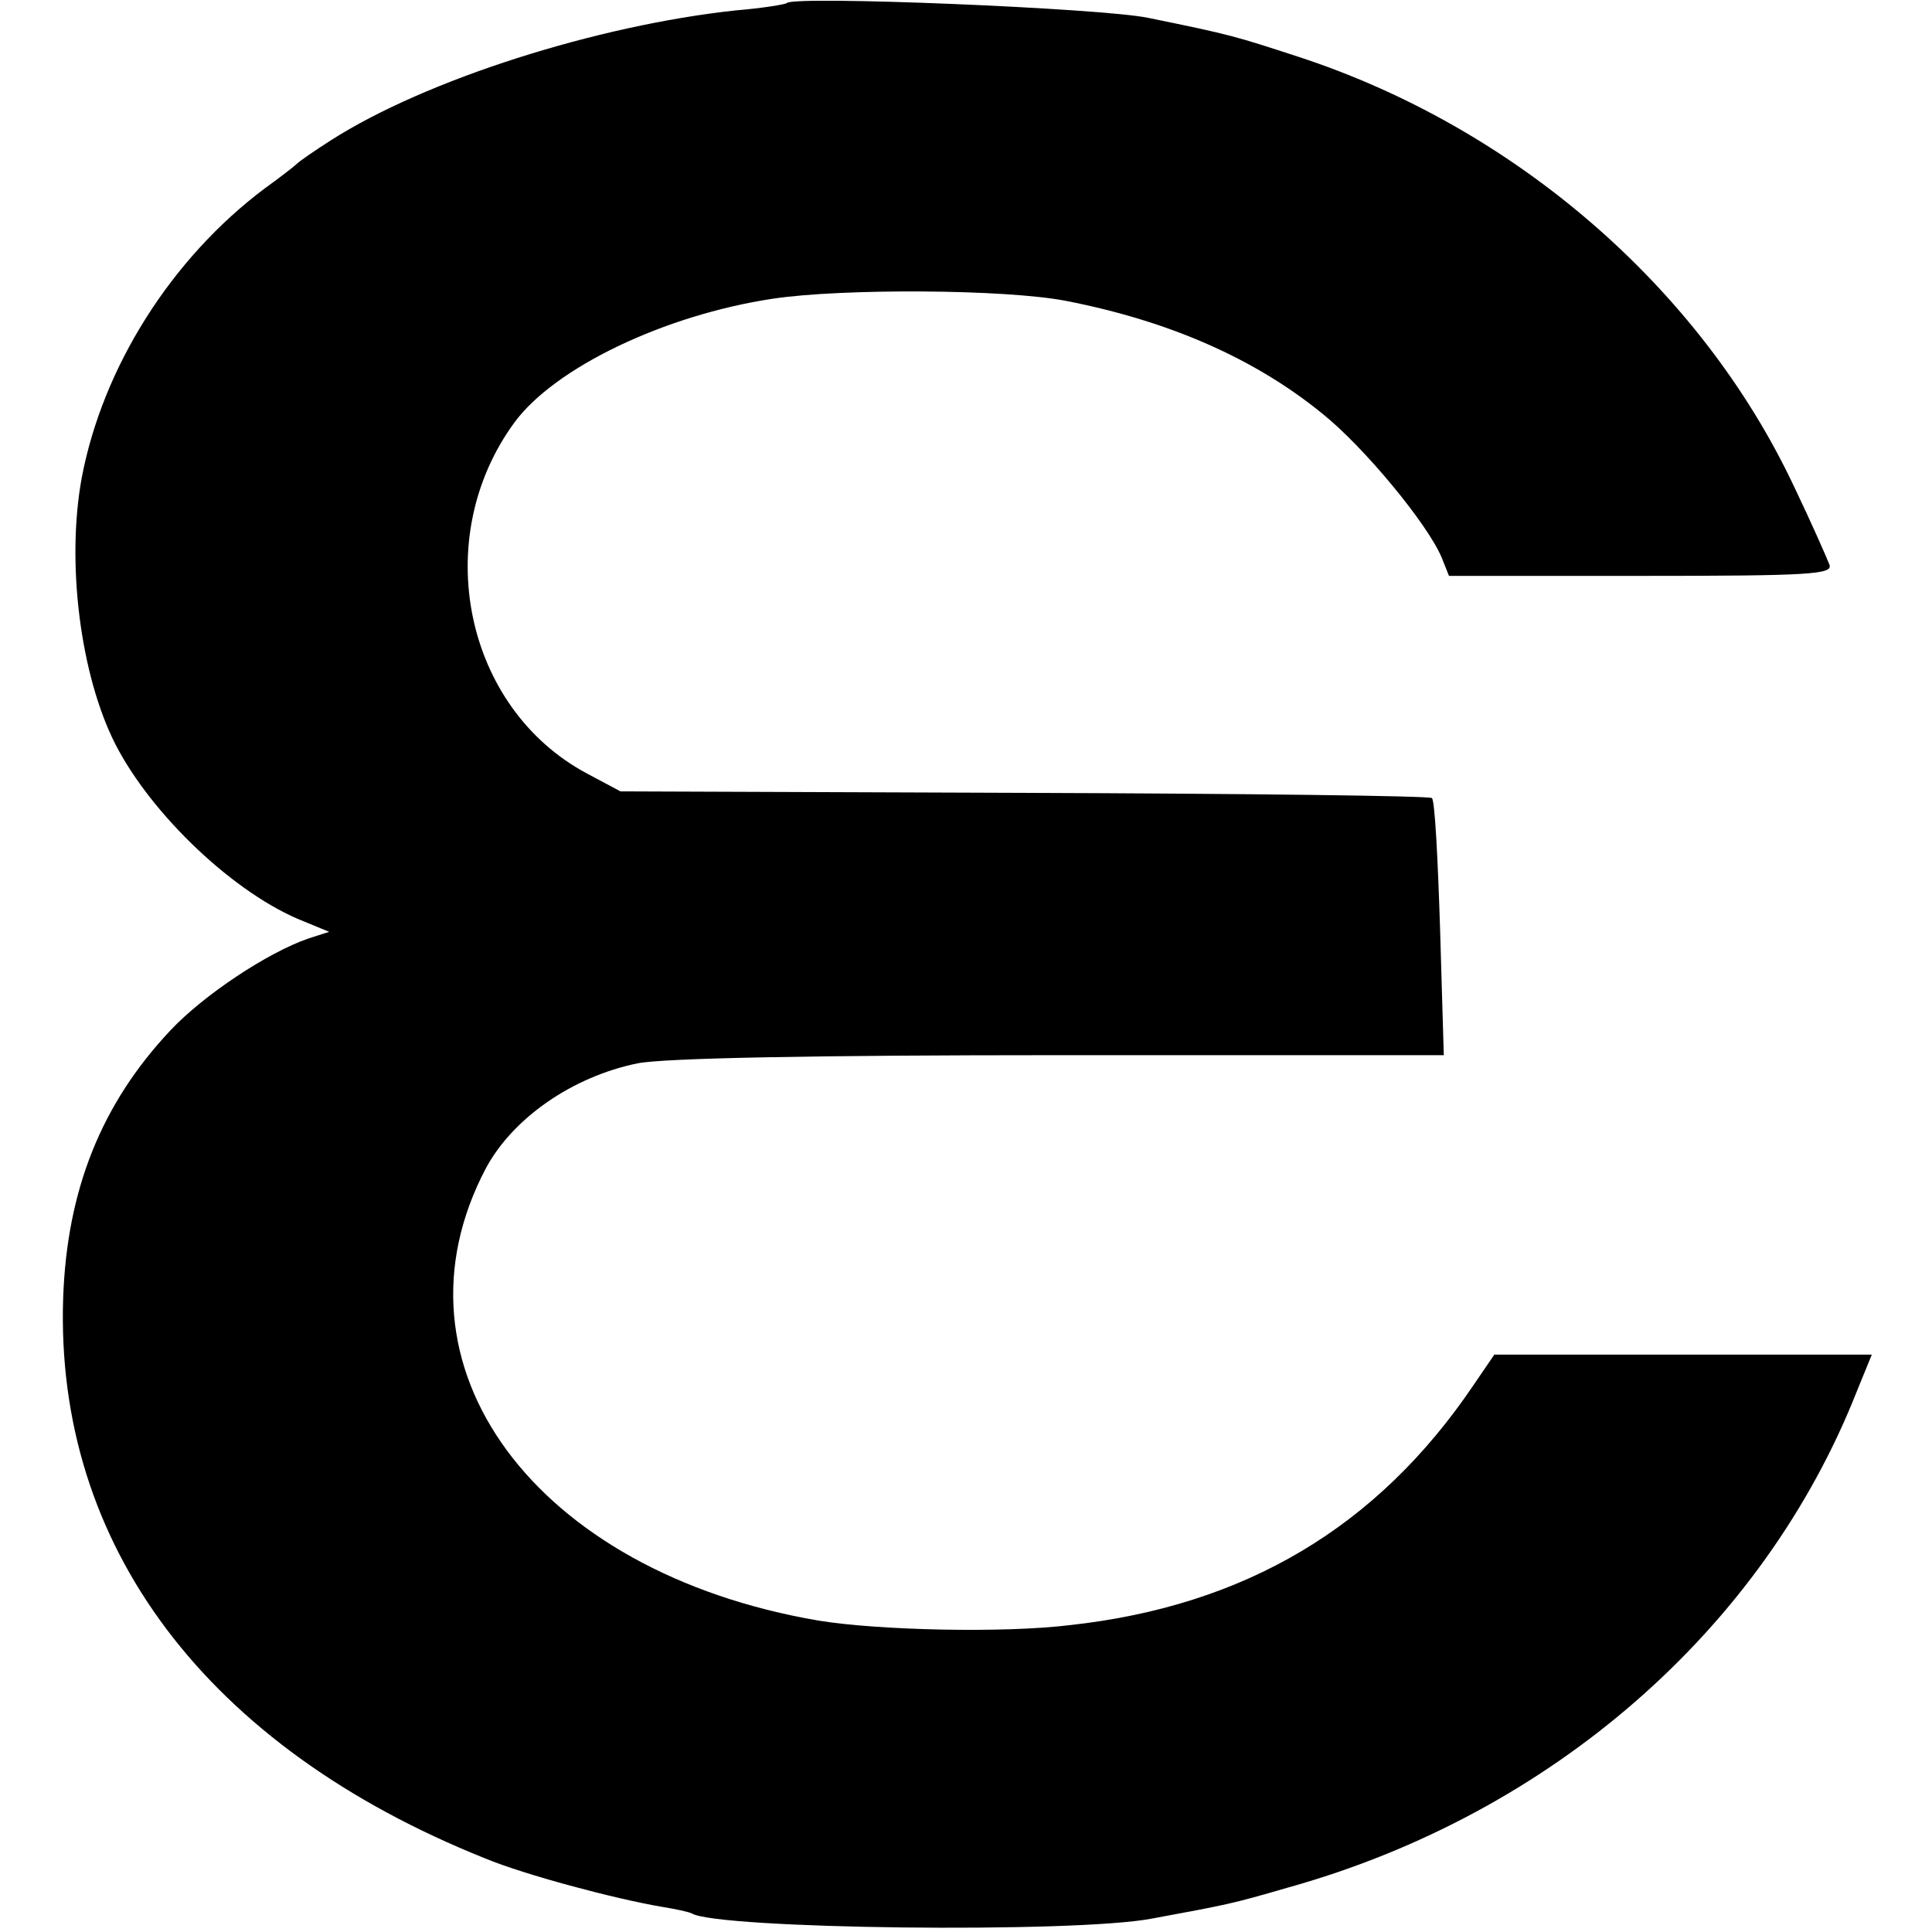
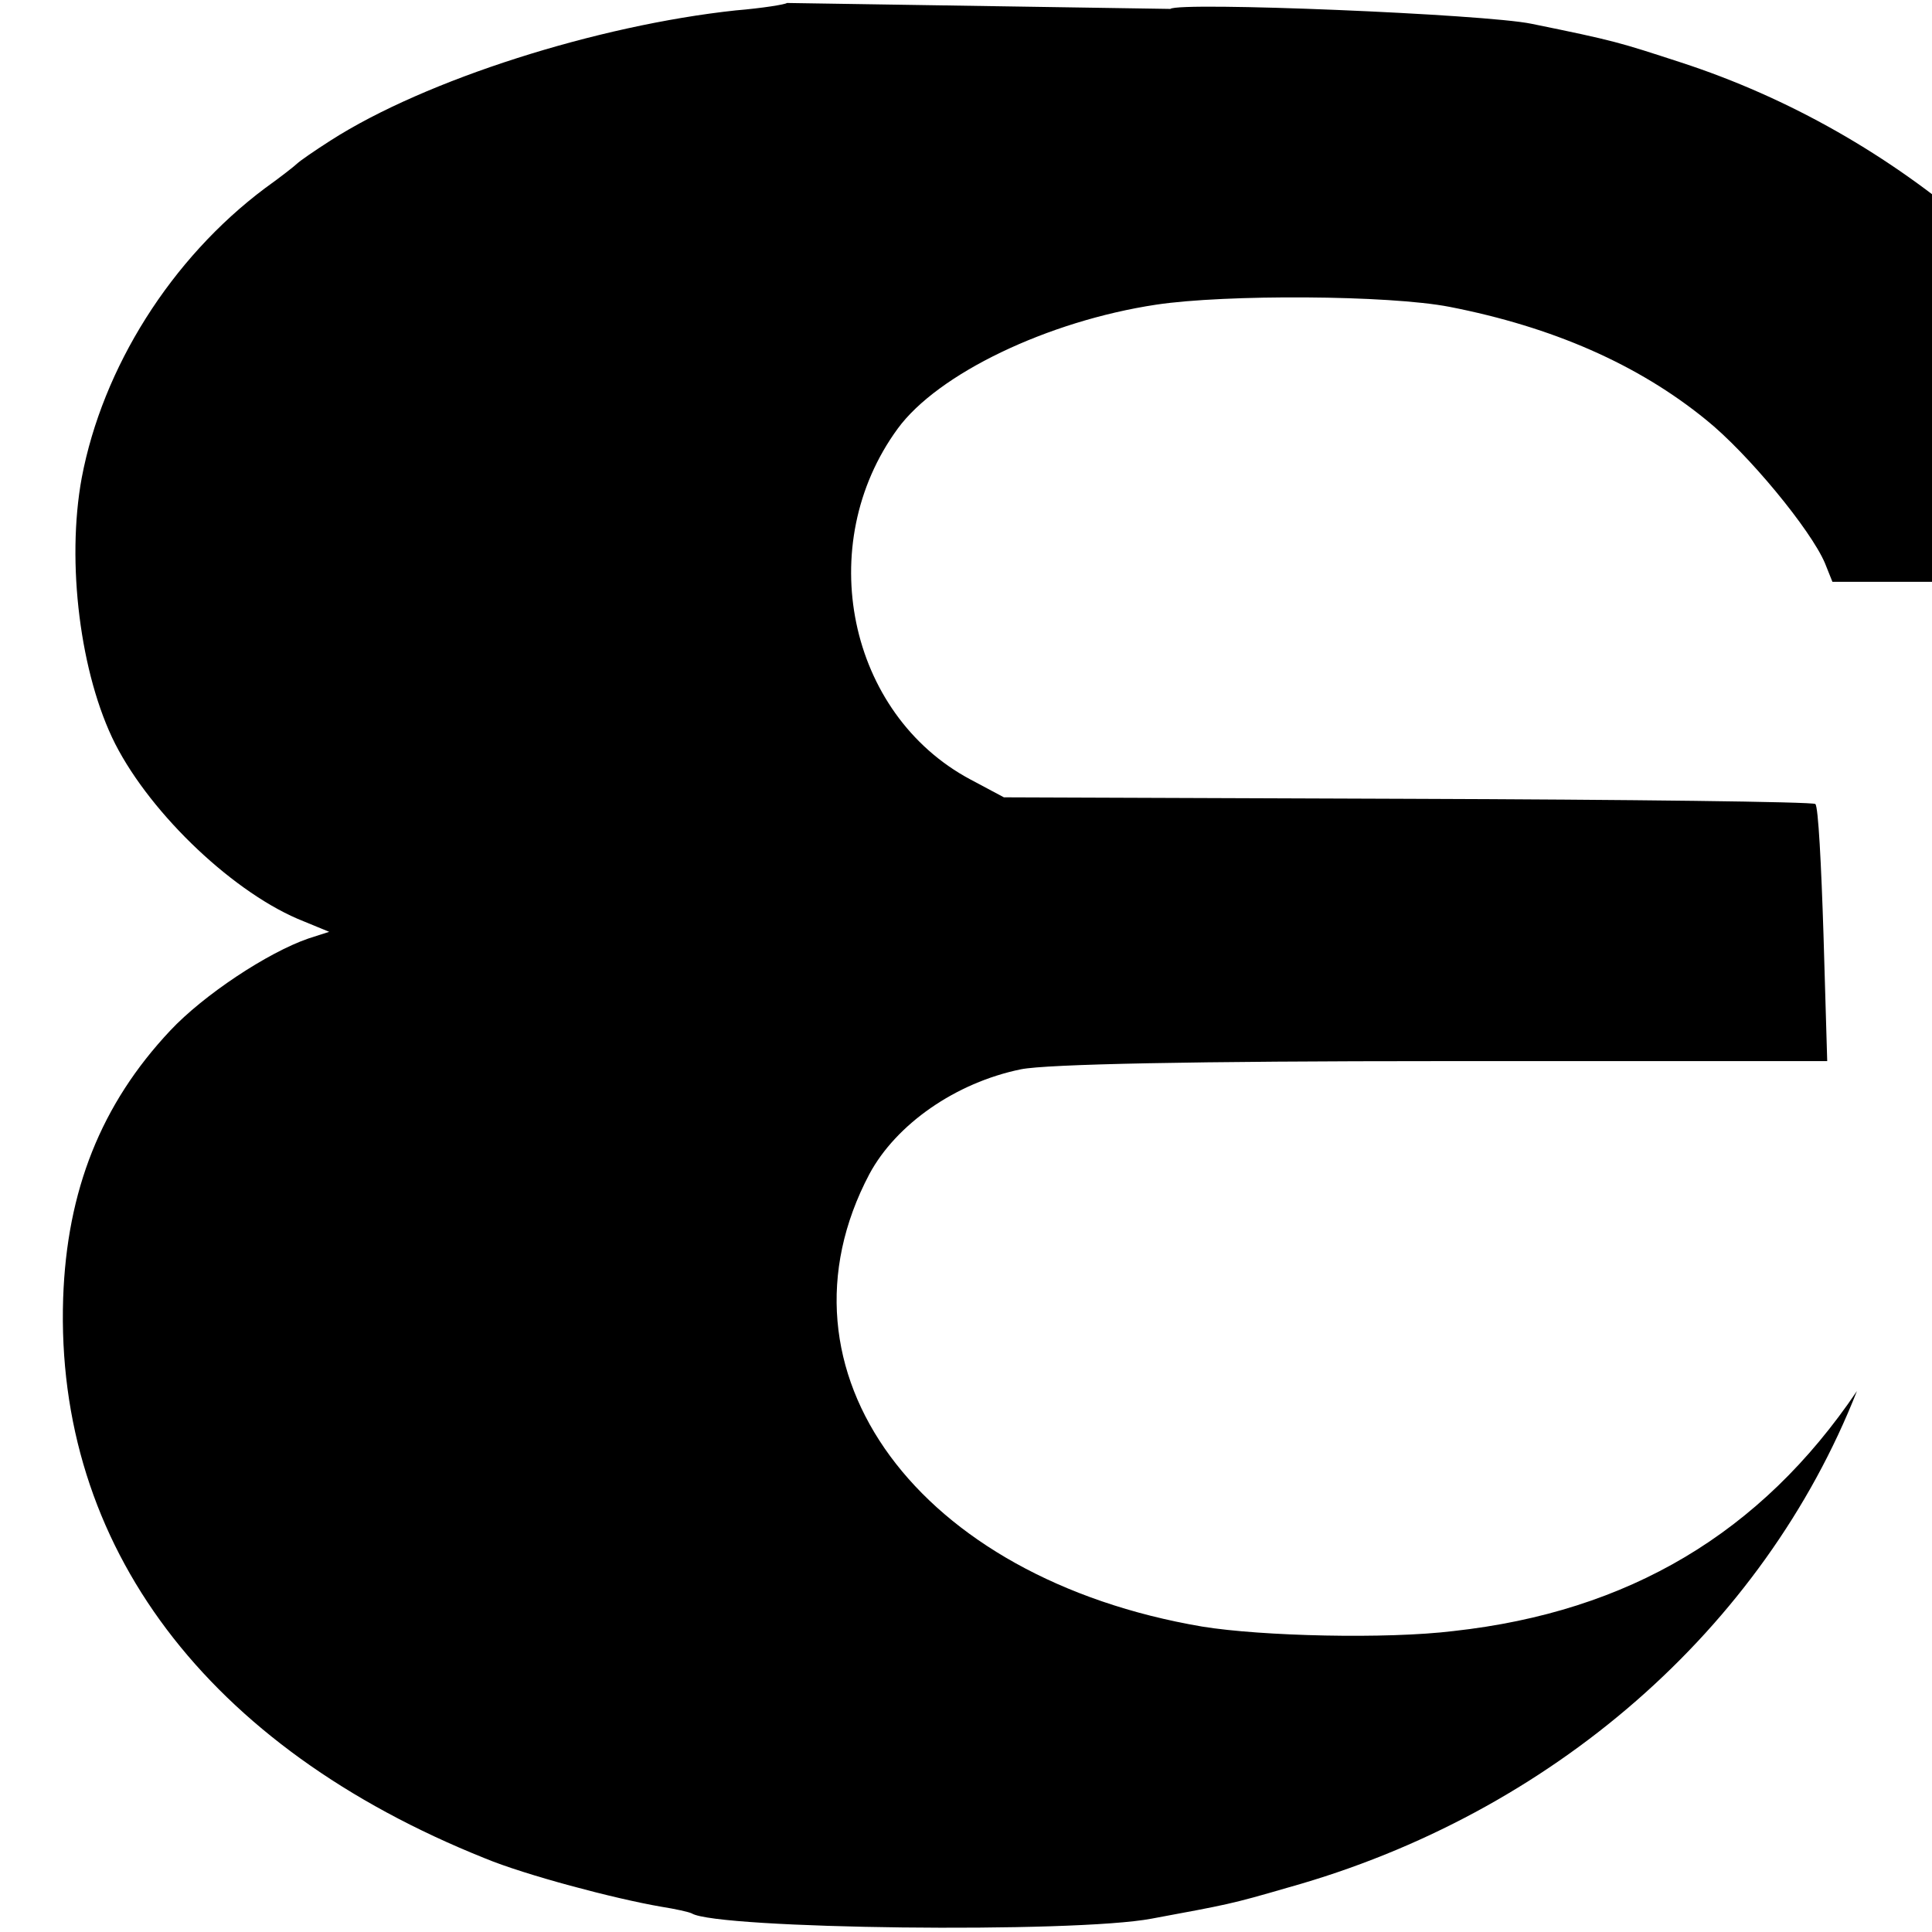
<svg xmlns="http://www.w3.org/2000/svg" version="1.0" width="260pt" height="260pt" viewBox="0 0 260 260" preserveAspectRatio="xMidYMid meet">
  <g transform="translate(0,260) scale(0.1,-0.1)" fill="#000000" stroke="none">
-     <path d="M1059 2596 c-2 -2 -33 -7 -69 -10 -186 -20 -417 -93 -545 -175 -22 -14 -42 -28 -45 -31 -3 -3 -22 -18 -43 -33 -127 -95 -219 -242 -247 -390 -21 -114 -2 -265 45 -358 49 -96 162 -203 254 -239 l34 -14 -28 -9 c-55 -19 -141 -76 -186 -124 -93 -99 -139 -215 -144 -360 -11 -333 193 -604 568 -754 53 -22 173 -54 237 -65 19 -3 37 -7 41 -9 34 -21 514 -27 619 -7 102 19 105 19 184 42 354 99 639 348 765 668 l20 49 -254 0 -254 0 -28 -41 c-129 -191 -307 -297 -543 -323 -90 -11 -258 -7 -338 6 -383 65 -588 344 -448 609 36 67 116 123 204 141 35 7 233 11 569 11 l516 0 -5 170 c-3 94 -7 173 -11 176 -3 3 -250 6 -549 7 l-543 2 -45 24 c-165 88 -212 316 -98 472 54 74 202 145 348 167 93 14 313 13 395 -3 138 -27 253 -77 345 -152 56 -45 141 -148 160 -193 l10 -25 259 0 c226 0 258 2 253 15 -3 8 -24 56 -48 106 -126 267 -376 483 -668 578 -83 27 -88 29 -201 52 -62 13 -475 30 -486 20z" />
+     <path d="M1059 2596 c-2 -2 -33 -7 -69 -10 -186 -20 -417 -93 -545 -175 -22 -14 -42 -28 -45 -31 -3 -3 -22 -18 -43 -33 -127 -95 -219 -242 -247 -390 -21 -114 -2 -265 45 -358 49 -96 162 -203 254 -239 l34 -14 -28 -9 c-55 -19 -141 -76 -186 -124 -93 -99 -139 -215 -144 -360 -11 -333 193 -604 568 -754 53 -22 173 -54 237 -65 19 -3 37 -7 41 -9 34 -21 514 -27 619 -7 102 19 105 19 184 42 354 99 639 348 765 668 c-129 -191 -307 -297 -543 -323 -90 -11 -258 -7 -338 6 -383 65 -588 344 -448 609 36 67 116 123 204 141 35 7 233 11 569 11 l516 0 -5 170 c-3 94 -7 173 -11 176 -3 3 -250 6 -549 7 l-543 2 -45 24 c-165 88 -212 316 -98 472 54 74 202 145 348 167 93 14 313 13 395 -3 138 -27 253 -77 345 -152 56 -45 141 -148 160 -193 l10 -25 259 0 c226 0 258 2 253 15 -3 8 -24 56 -48 106 -126 267 -376 483 -668 578 -83 27 -88 29 -201 52 -62 13 -475 30 -486 20z" />
  </g>
</svg>